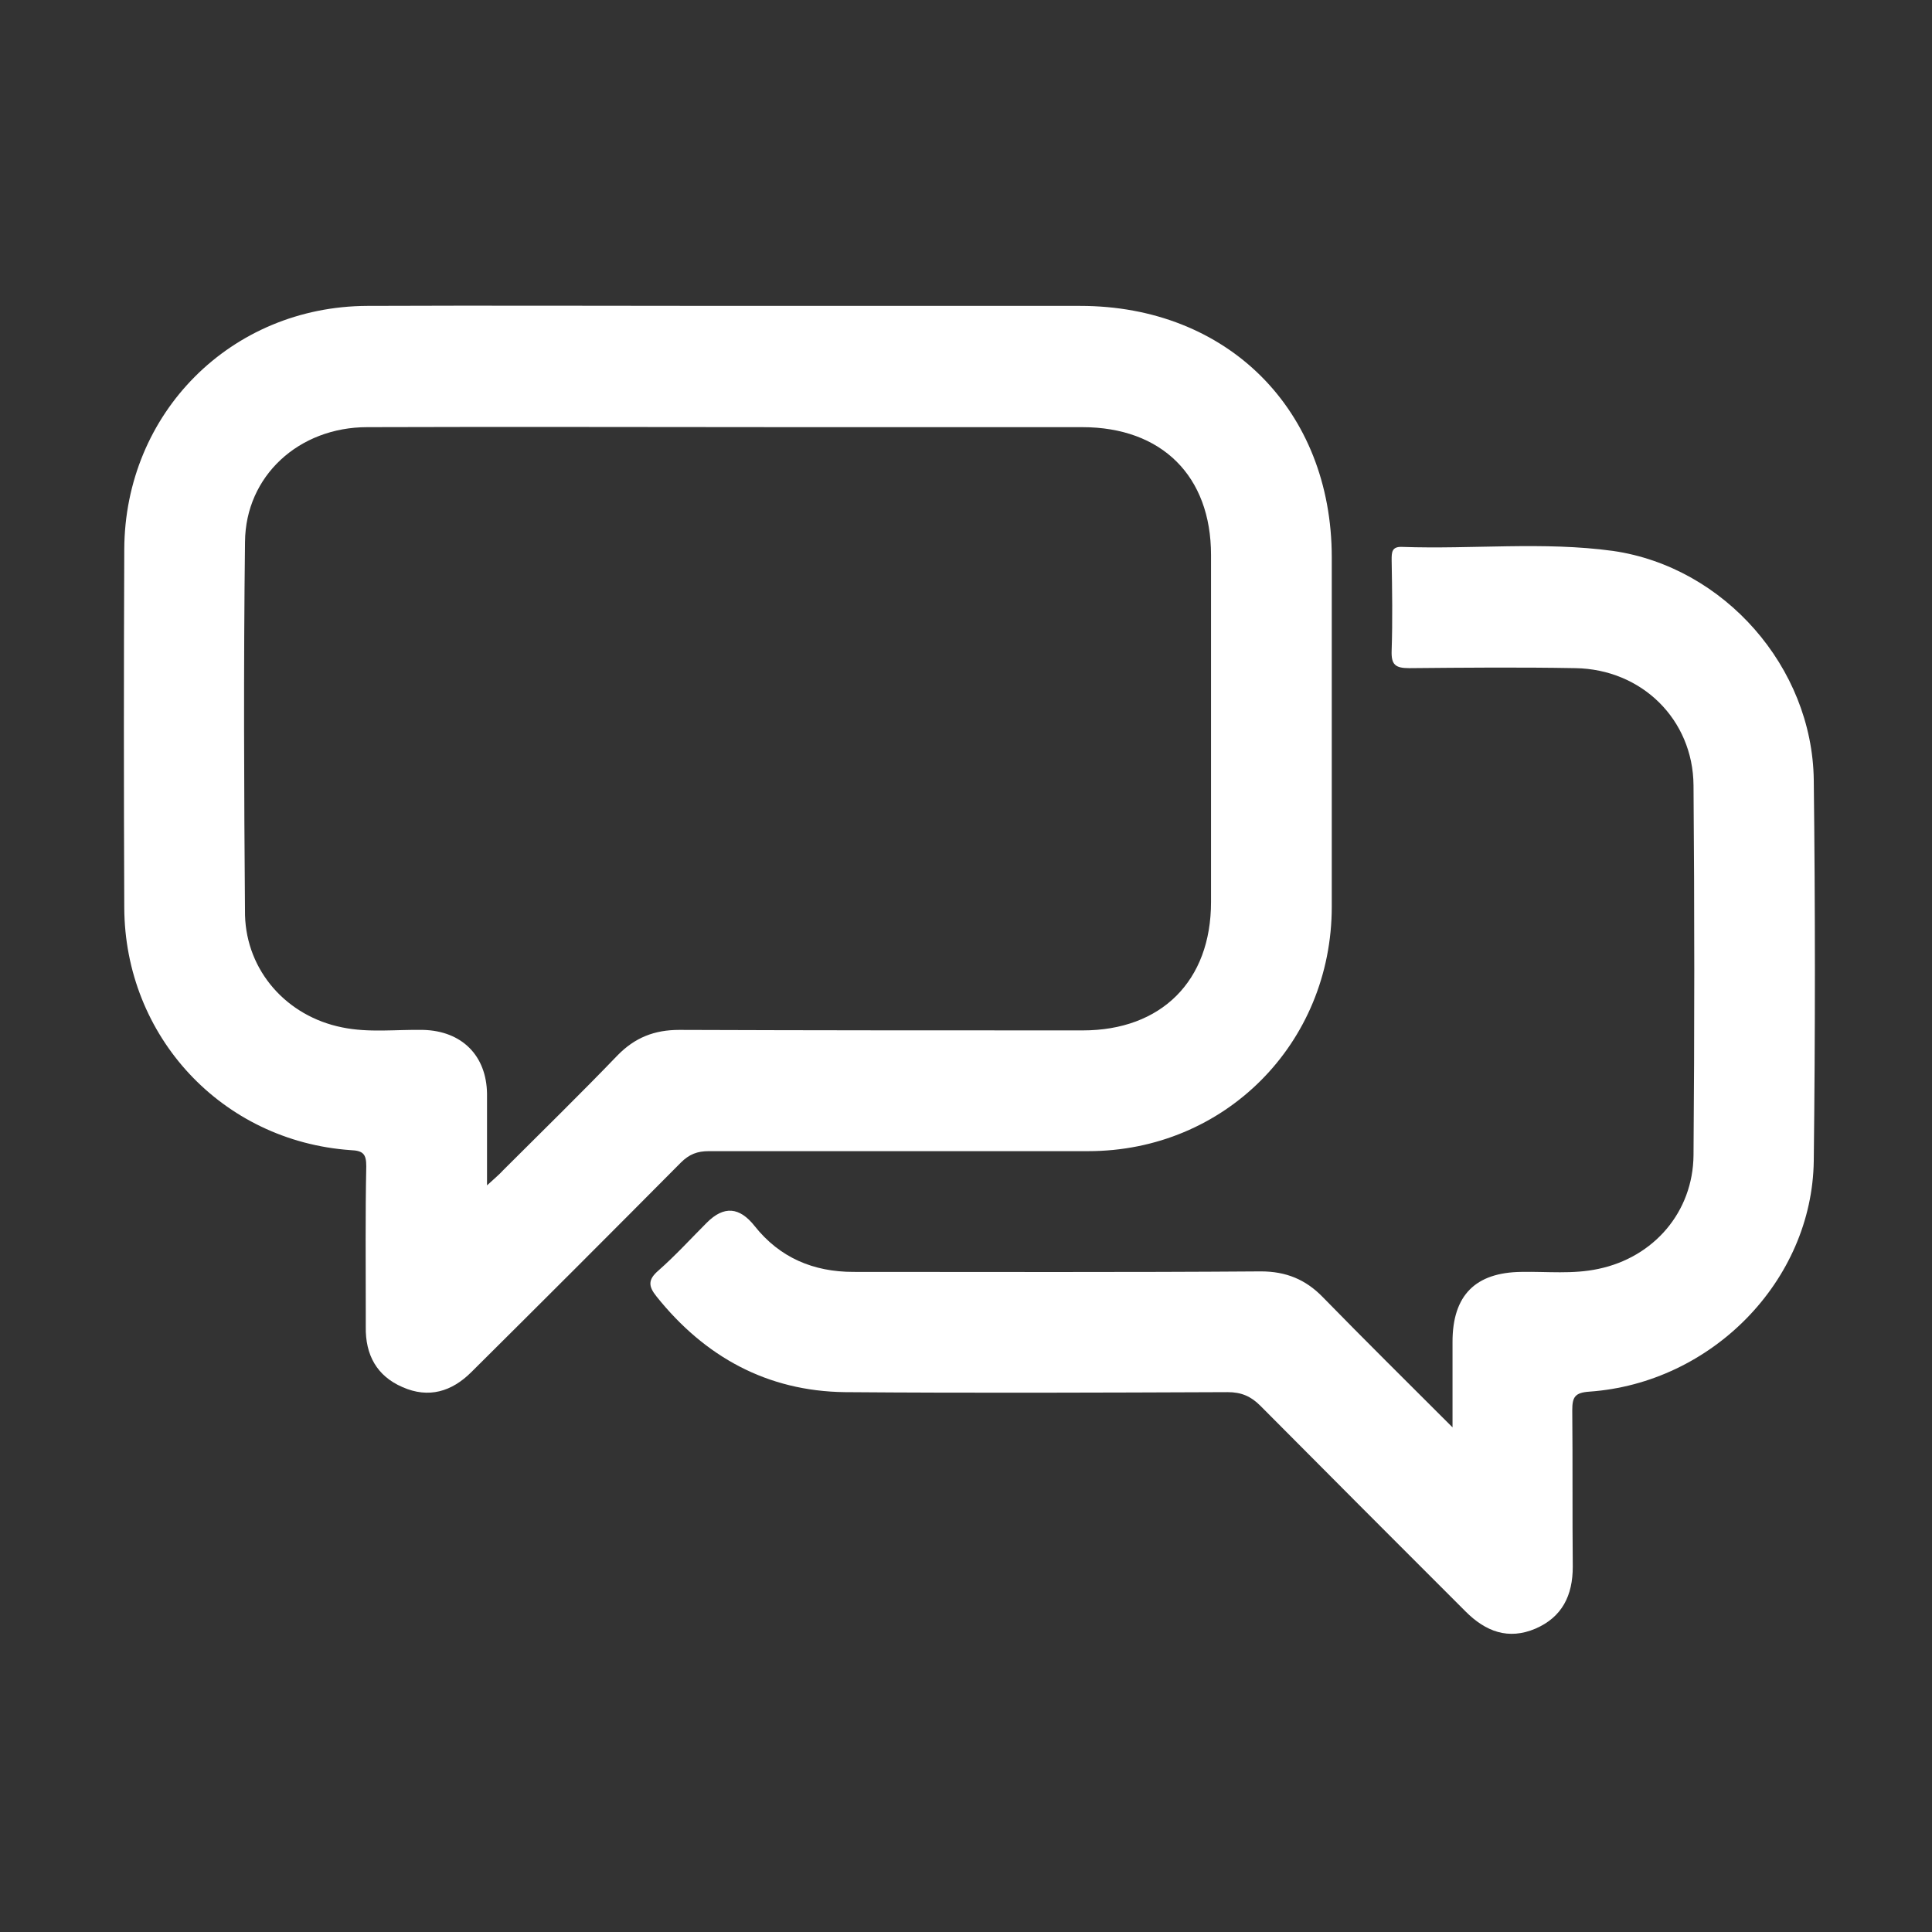
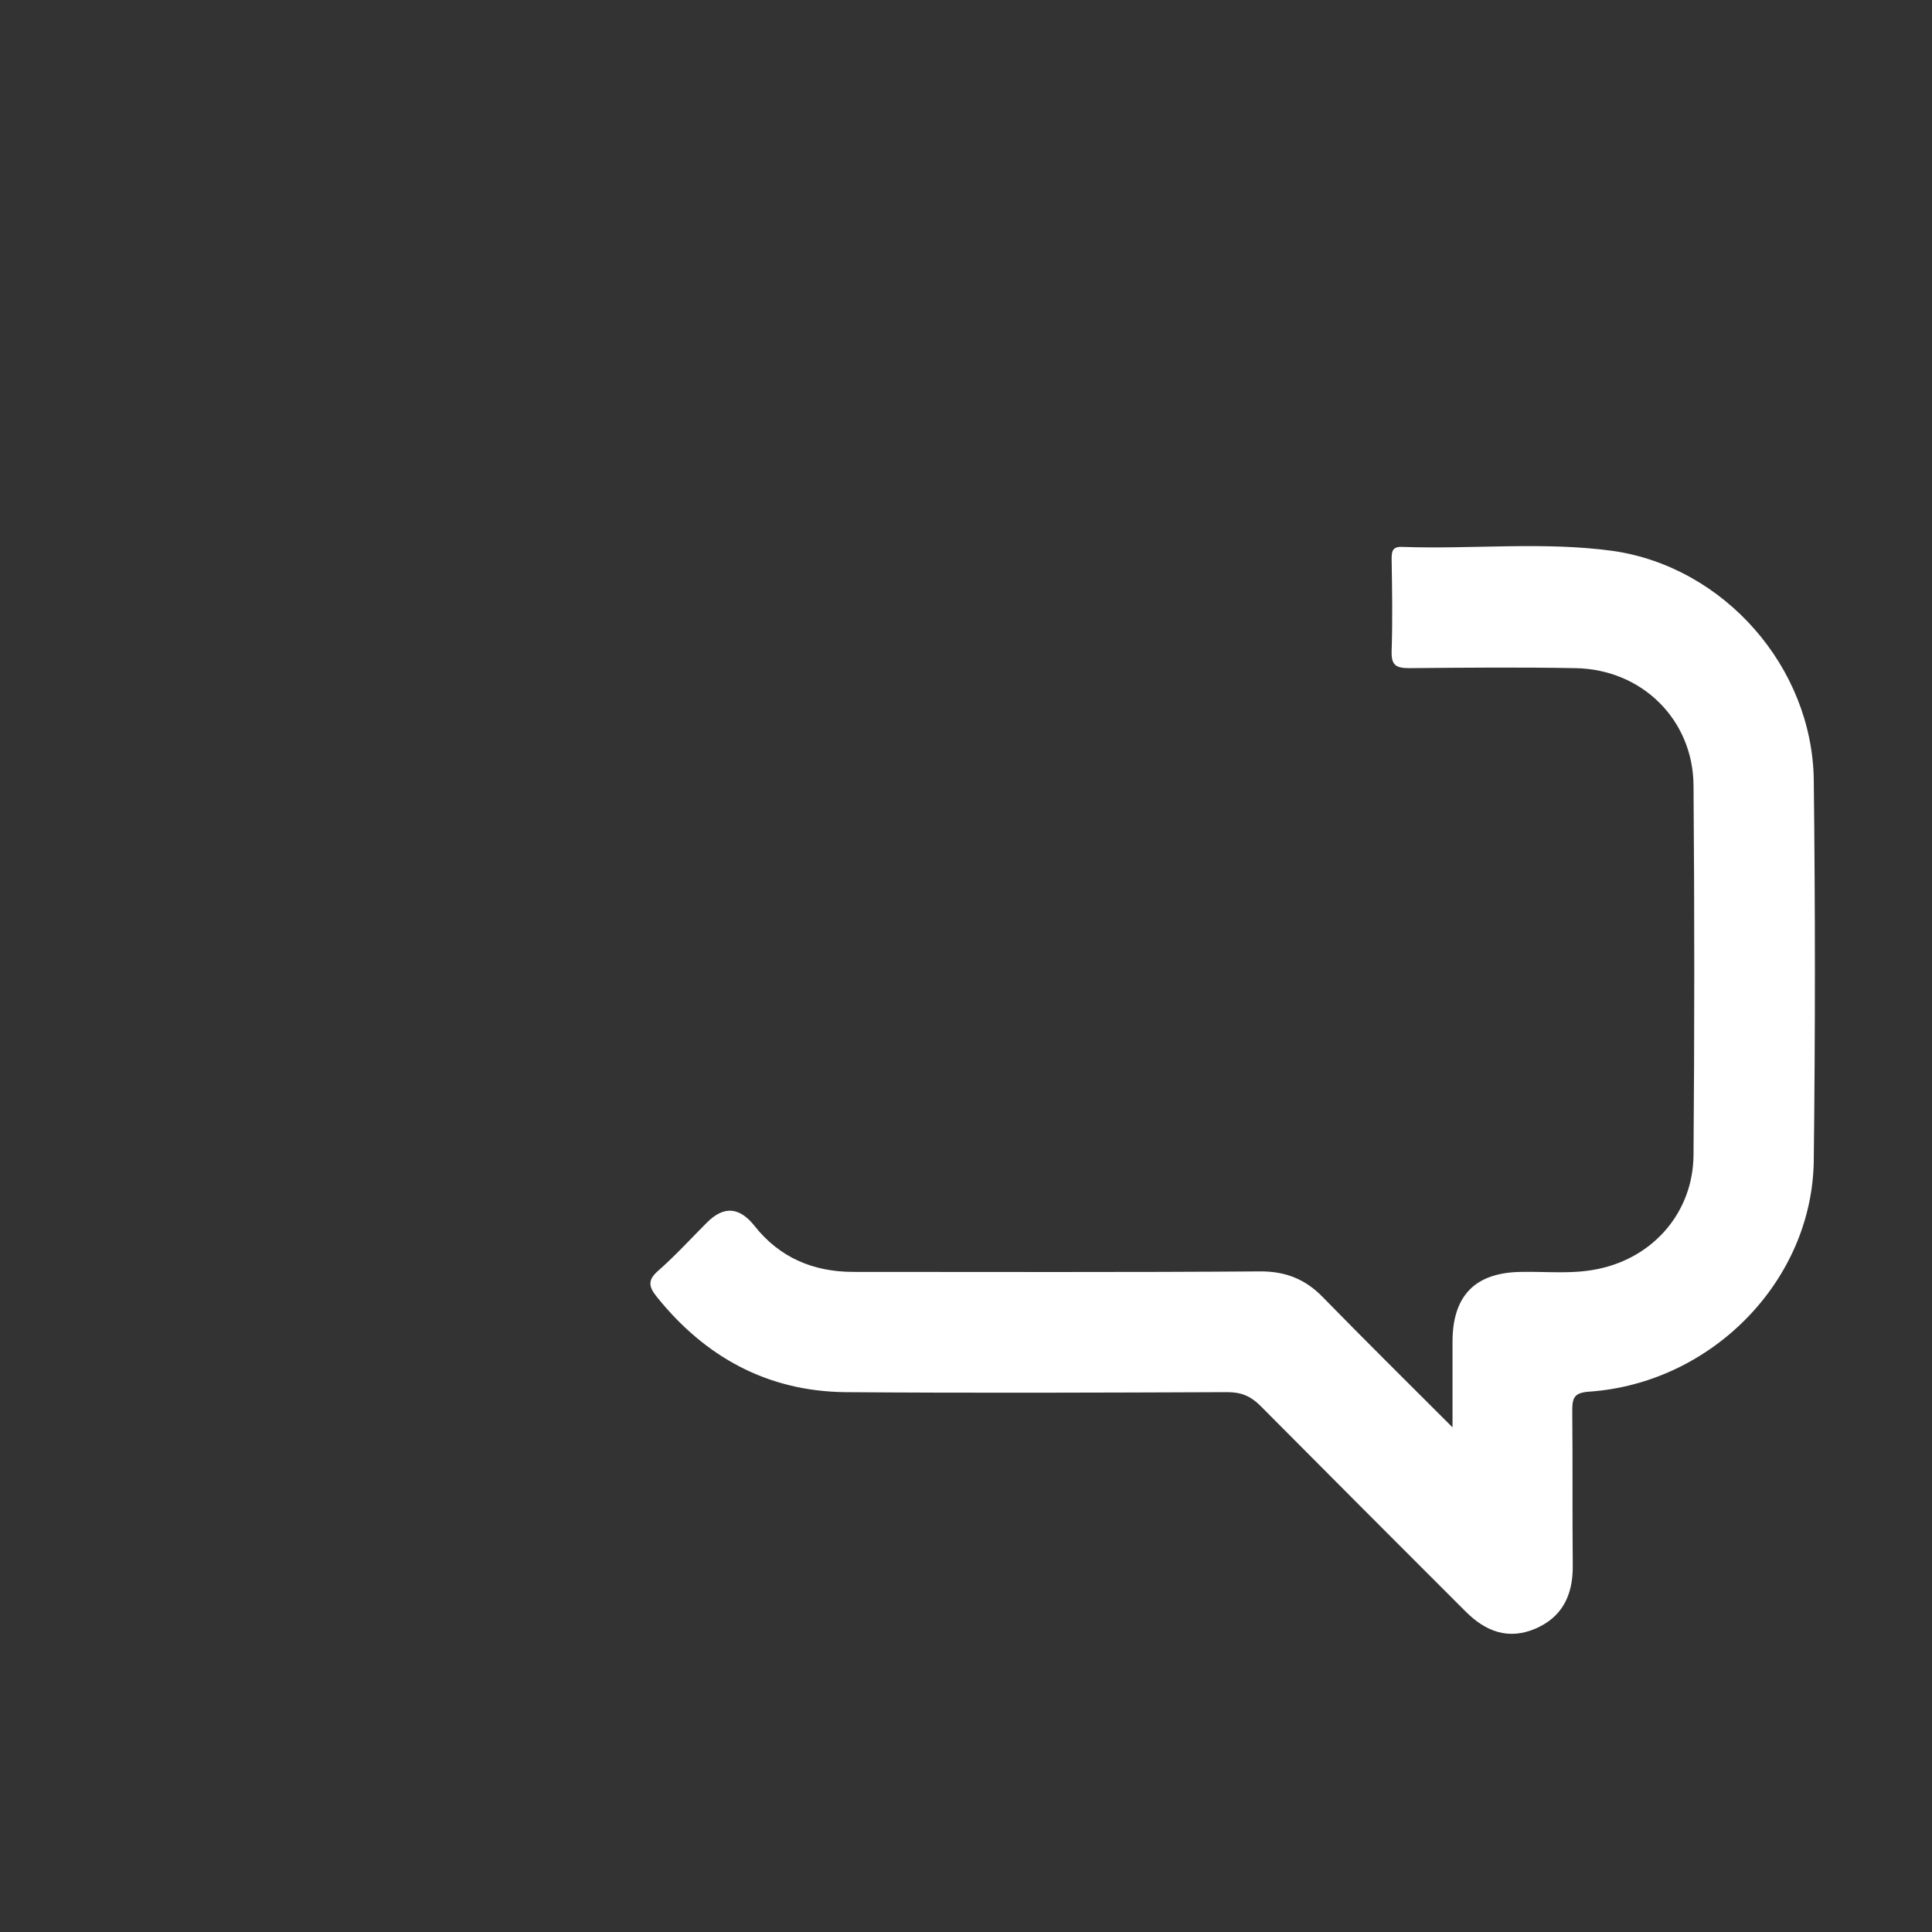
<svg xmlns="http://www.w3.org/2000/svg" version="1.1" id="Layer_1_xA0_Image_1_" x="0px" y="0px" viewBox="0 0 384 384" style="enable-background:new 0 0 384 384;" xml:space="preserve">
  <rect x="0" y="0" width="384" height="384" fill="#333333" stroke="none" />
  <style type="text/css">
	.st0{fill:#FFFFFF;}
</style>
  <g>
-     <path class="st0" d="M144.6,60.8c23.4,0,46.7,0,70.1,0c29.3,0,50,20.7,50,50c0,23.1,0,46.2,0,69.4c0,27.2-21.3,48.6-48.4,48.6   c-25.1,0-50.2,0-75.4,0c-2.3,0-3.9,0.6-5.6,2.3c-13.8,13.9-27.7,27.8-41.6,41.6c-3.9,3.9-8.5,5.3-13.7,3c-5.1-2.2-7.4-6.4-7.3-12   c0-1,0-2,0-3c0-9.6-0.1-19.2,0.1-28.9c0-2.4-0.6-3.1-3.1-3.2c-25.6-1.8-44.9-22.6-45-48.2c-0.1-23.7-0.1-47.5,0-71.2   C24.8,82.1,45.9,60.9,73,60.8C96.9,60.7,120.8,60.8,144.6,60.8z M96.8,235.6c1.5-1.4,2.4-2.1,3.2-3c7.6-7.6,15.3-15.1,22.7-22.8   c3.5-3.6,7.4-5.1,12.3-5.1c26.7,0.1,53.5,0.1,80.2,0.1c15.6,0,25.5-9.8,25.5-25.5c0-23,0-46,0-69c0-15.7-9.8-25.4-25.6-25.4   c-18.9,0-37.7,0-56.6,0c-28.5,0-57-0.1-85.5,0c-13.6,0-24.2,9.7-24.3,22.8c-0.3,24.7-0.2,49.5,0,74.2C49,193,57,202,68,204.2   c5.3,1.1,10.7,0.4,16.1,0.5c7.7,0.2,12.6,5.1,12.7,12.7C96.8,223.2,96.8,228.9,96.8,235.6z" />
    <path class="st0" d="M288.7,283.7c0-6.3,0-11.7,0-17c0-9.3,4.6-13.8,13.7-13.9c5.1-0.1,10.2,0.5,15.3-0.6   c11-2.3,18.8-11.3,18.9-22.6c0.2-24.5,0.2-49,0-73.5c-0.1-13.1-10.3-23.1-23.5-23.3c-11-0.2-22-0.1-33,0c-2.8,0-3.6-0.7-3.5-3.5   c0.2-6,0.1-12,0-18c0-1.5,0-2.7,2.1-2.6c14,0.5,28-1.1,41.9,0.8c22.1,3.2,39.6,23.1,39.9,45.5c0.3,25.2,0.3,50.5,0,75.7   c-0.3,23.9-20.3,44.2-44.6,45.9c-2.9,0.2-3.4,1.1-3.4,3.7c0.1,10.4,0,20.7,0.1,31.1c0,5.7-2.1,10-7.4,12.3   c-5.4,2.3-9.9,0.6-13.9-3.4c-13.6-13.6-27.2-27.2-40.8-40.9c-1.9-1.9-3.8-2.7-6.5-2.7c-25.4,0.1-50.7,0.2-76.1,0   c-15.4-0.2-27.8-7-37.4-19c-1.7-2.1-1.7-3.4,0.4-5.2c3.4-3,6.4-6.3,9.6-9.5c3.4-3.4,6.5-3.1,9.5,0.7c5,6.3,11.7,9.1,19.6,9.1   c27,0,54,0.1,81-0.1c5,0,8.9,1.6,12.3,5.1C271.2,266.3,279.6,274.6,288.7,283.7z" />
  </g>
</svg>